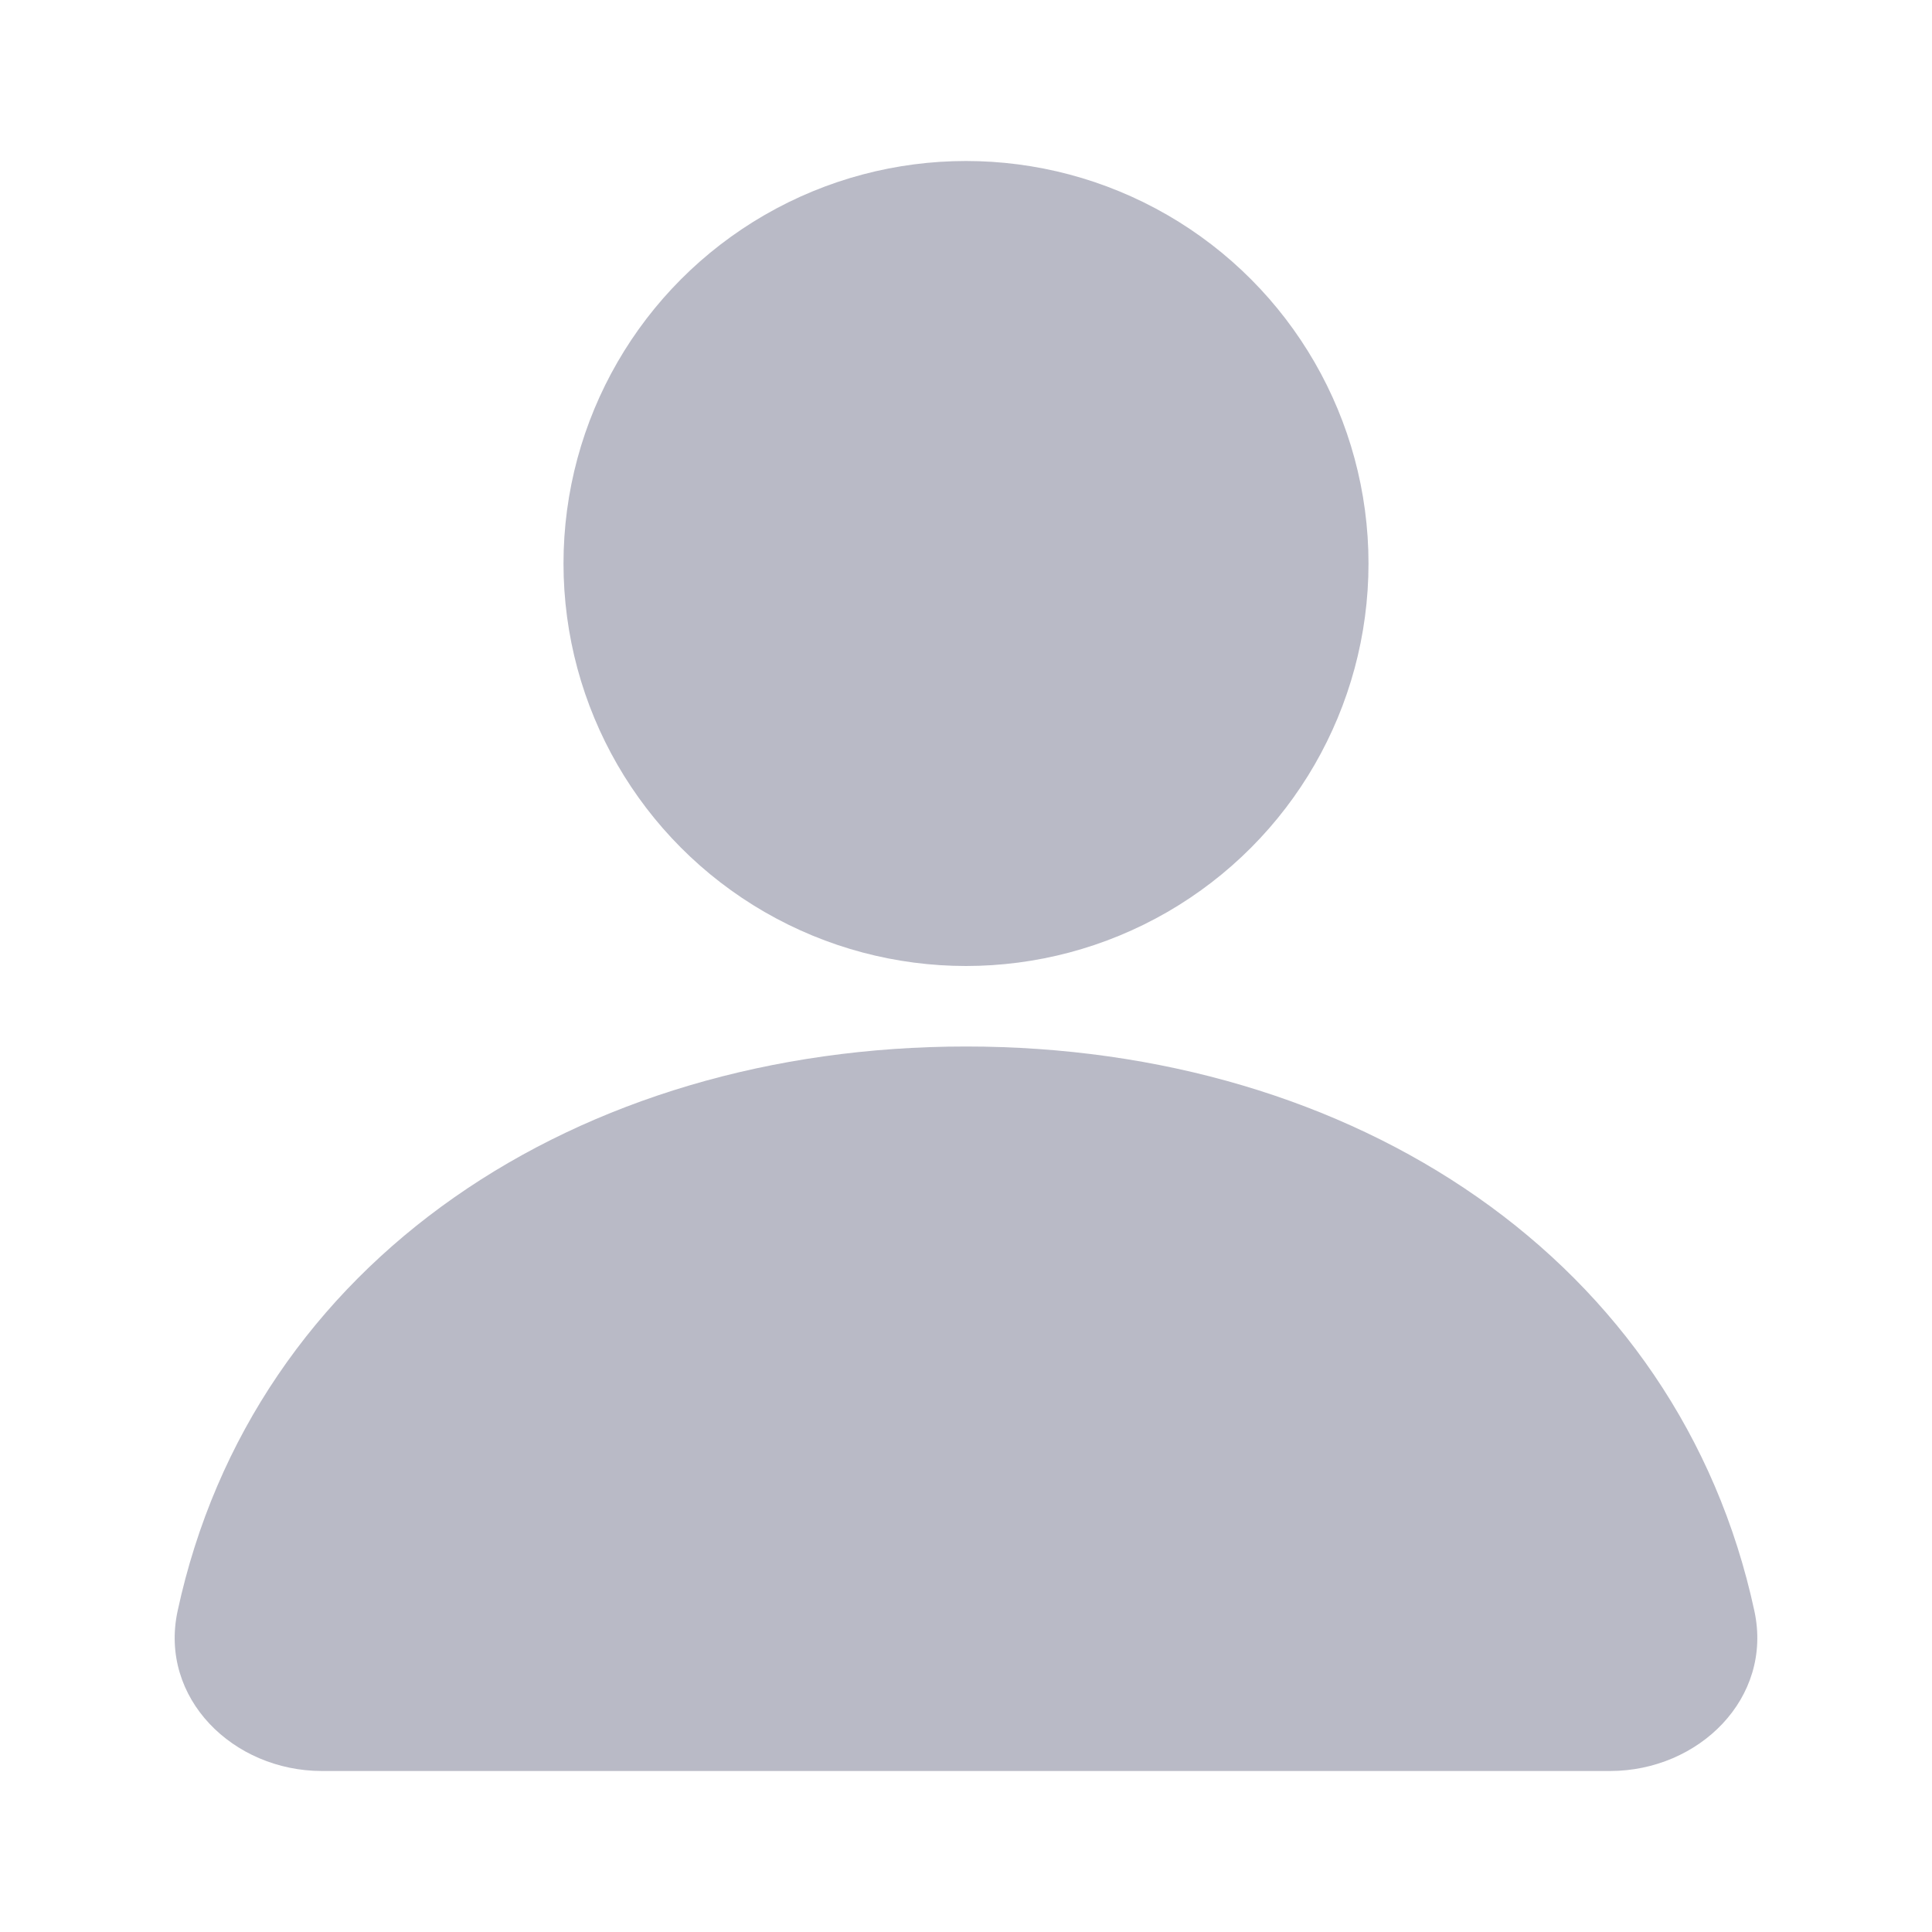
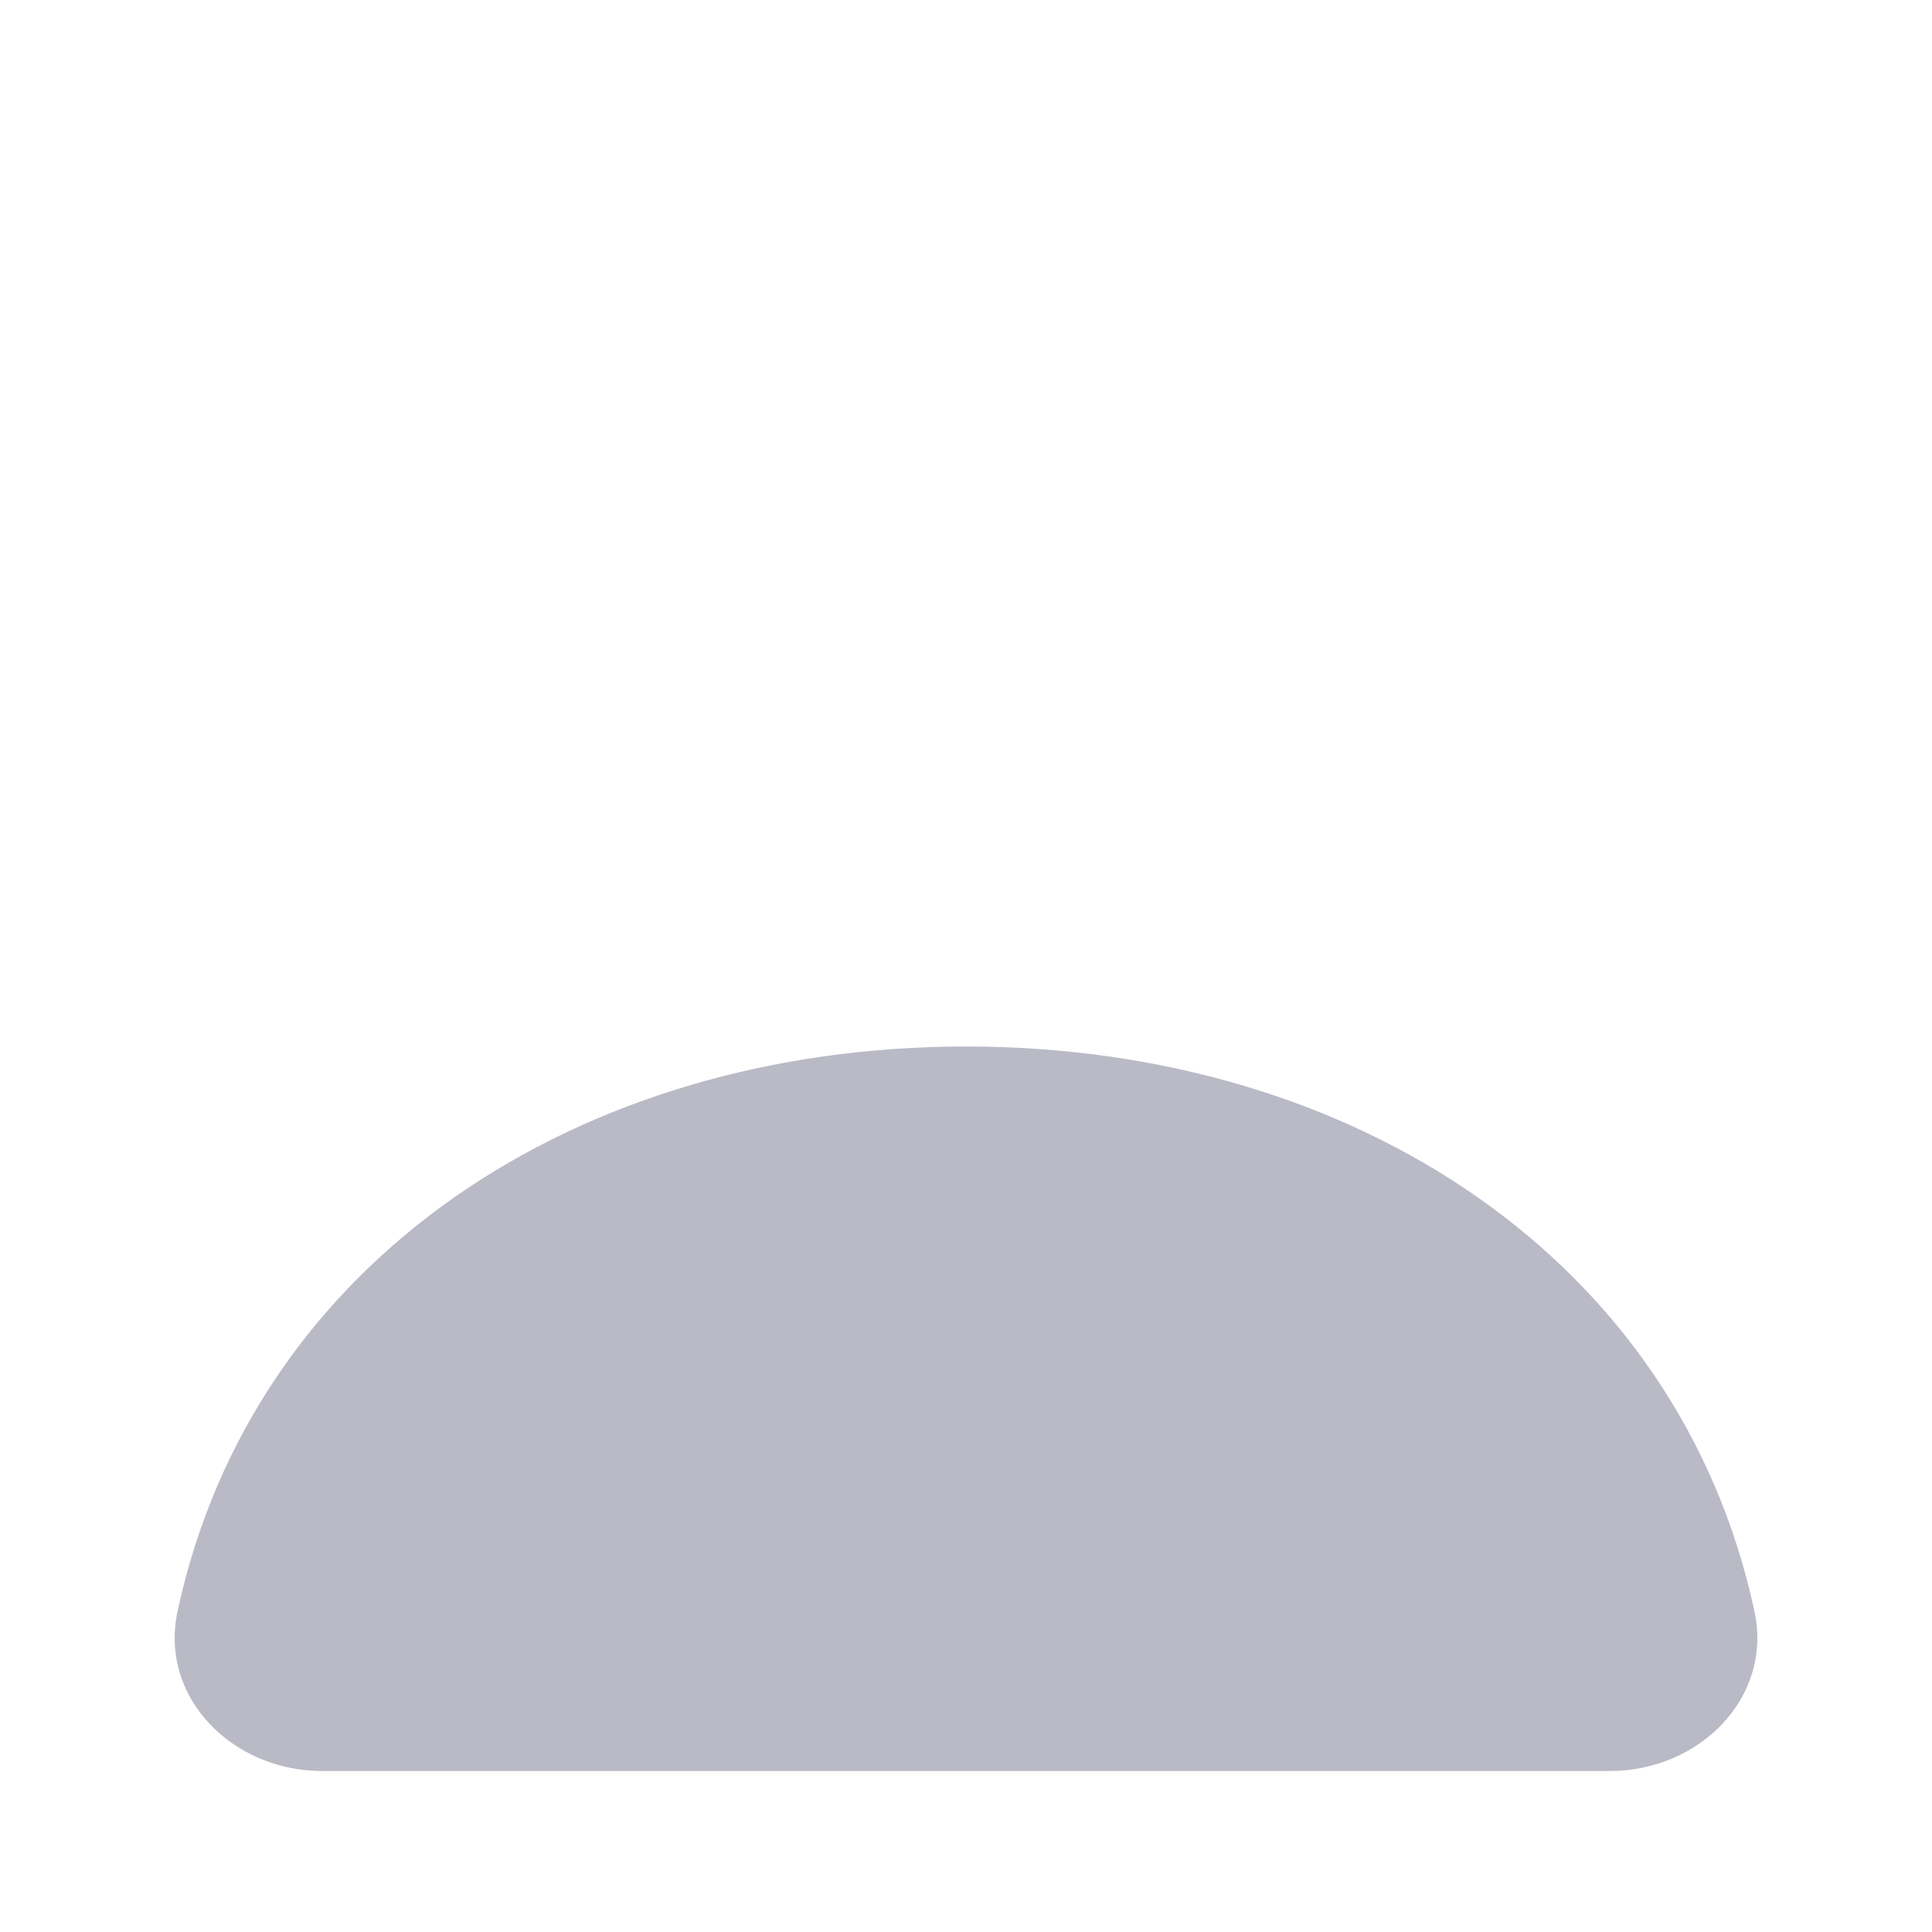
<svg xmlns="http://www.w3.org/2000/svg" width="24" height="24" viewBox="0 0 24 24" fill="none">
-   <circle cx="12" cy="7" r="5" fill="#B9BAC6" />
  <path d="M12 13C7.173 13 3.144 15.657 2.206 20.014C1.974 21.094 2.895 22 4 22H20C21.105 22 22.026 21.094 21.794 20.014C20.856 15.657 16.828 13 12 13Z" fill="#B9BAC6" />
</svg>